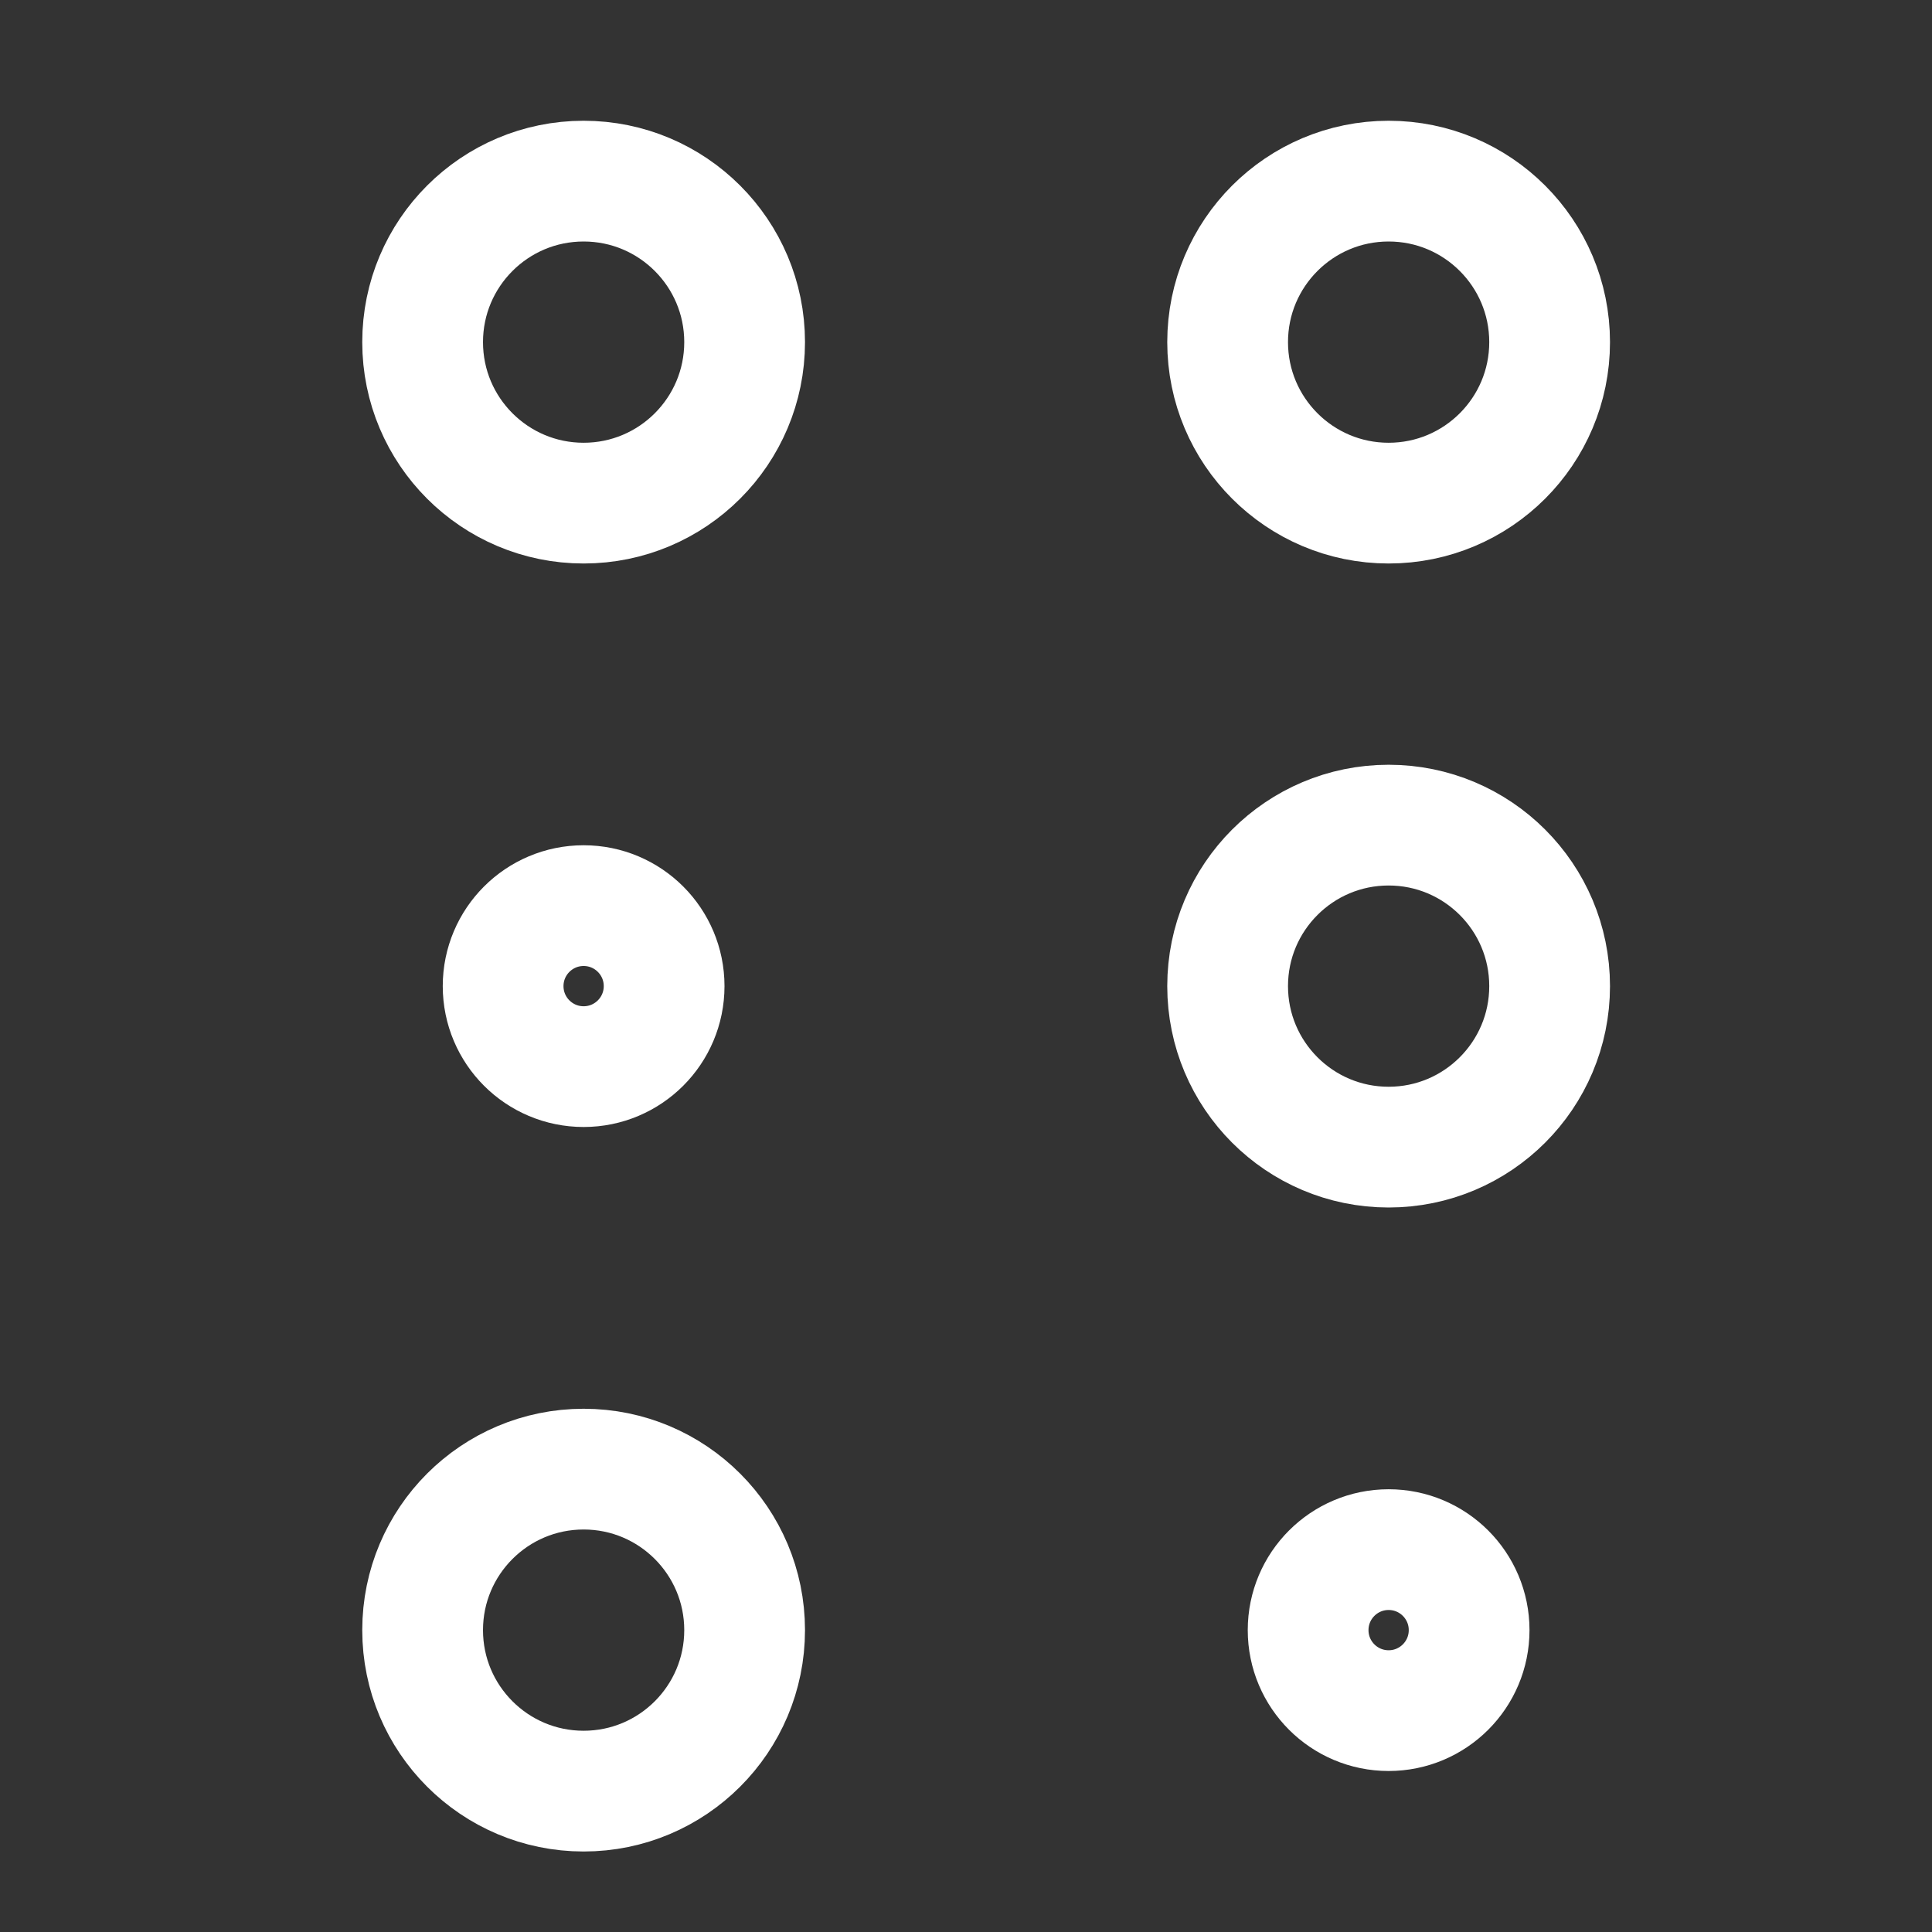
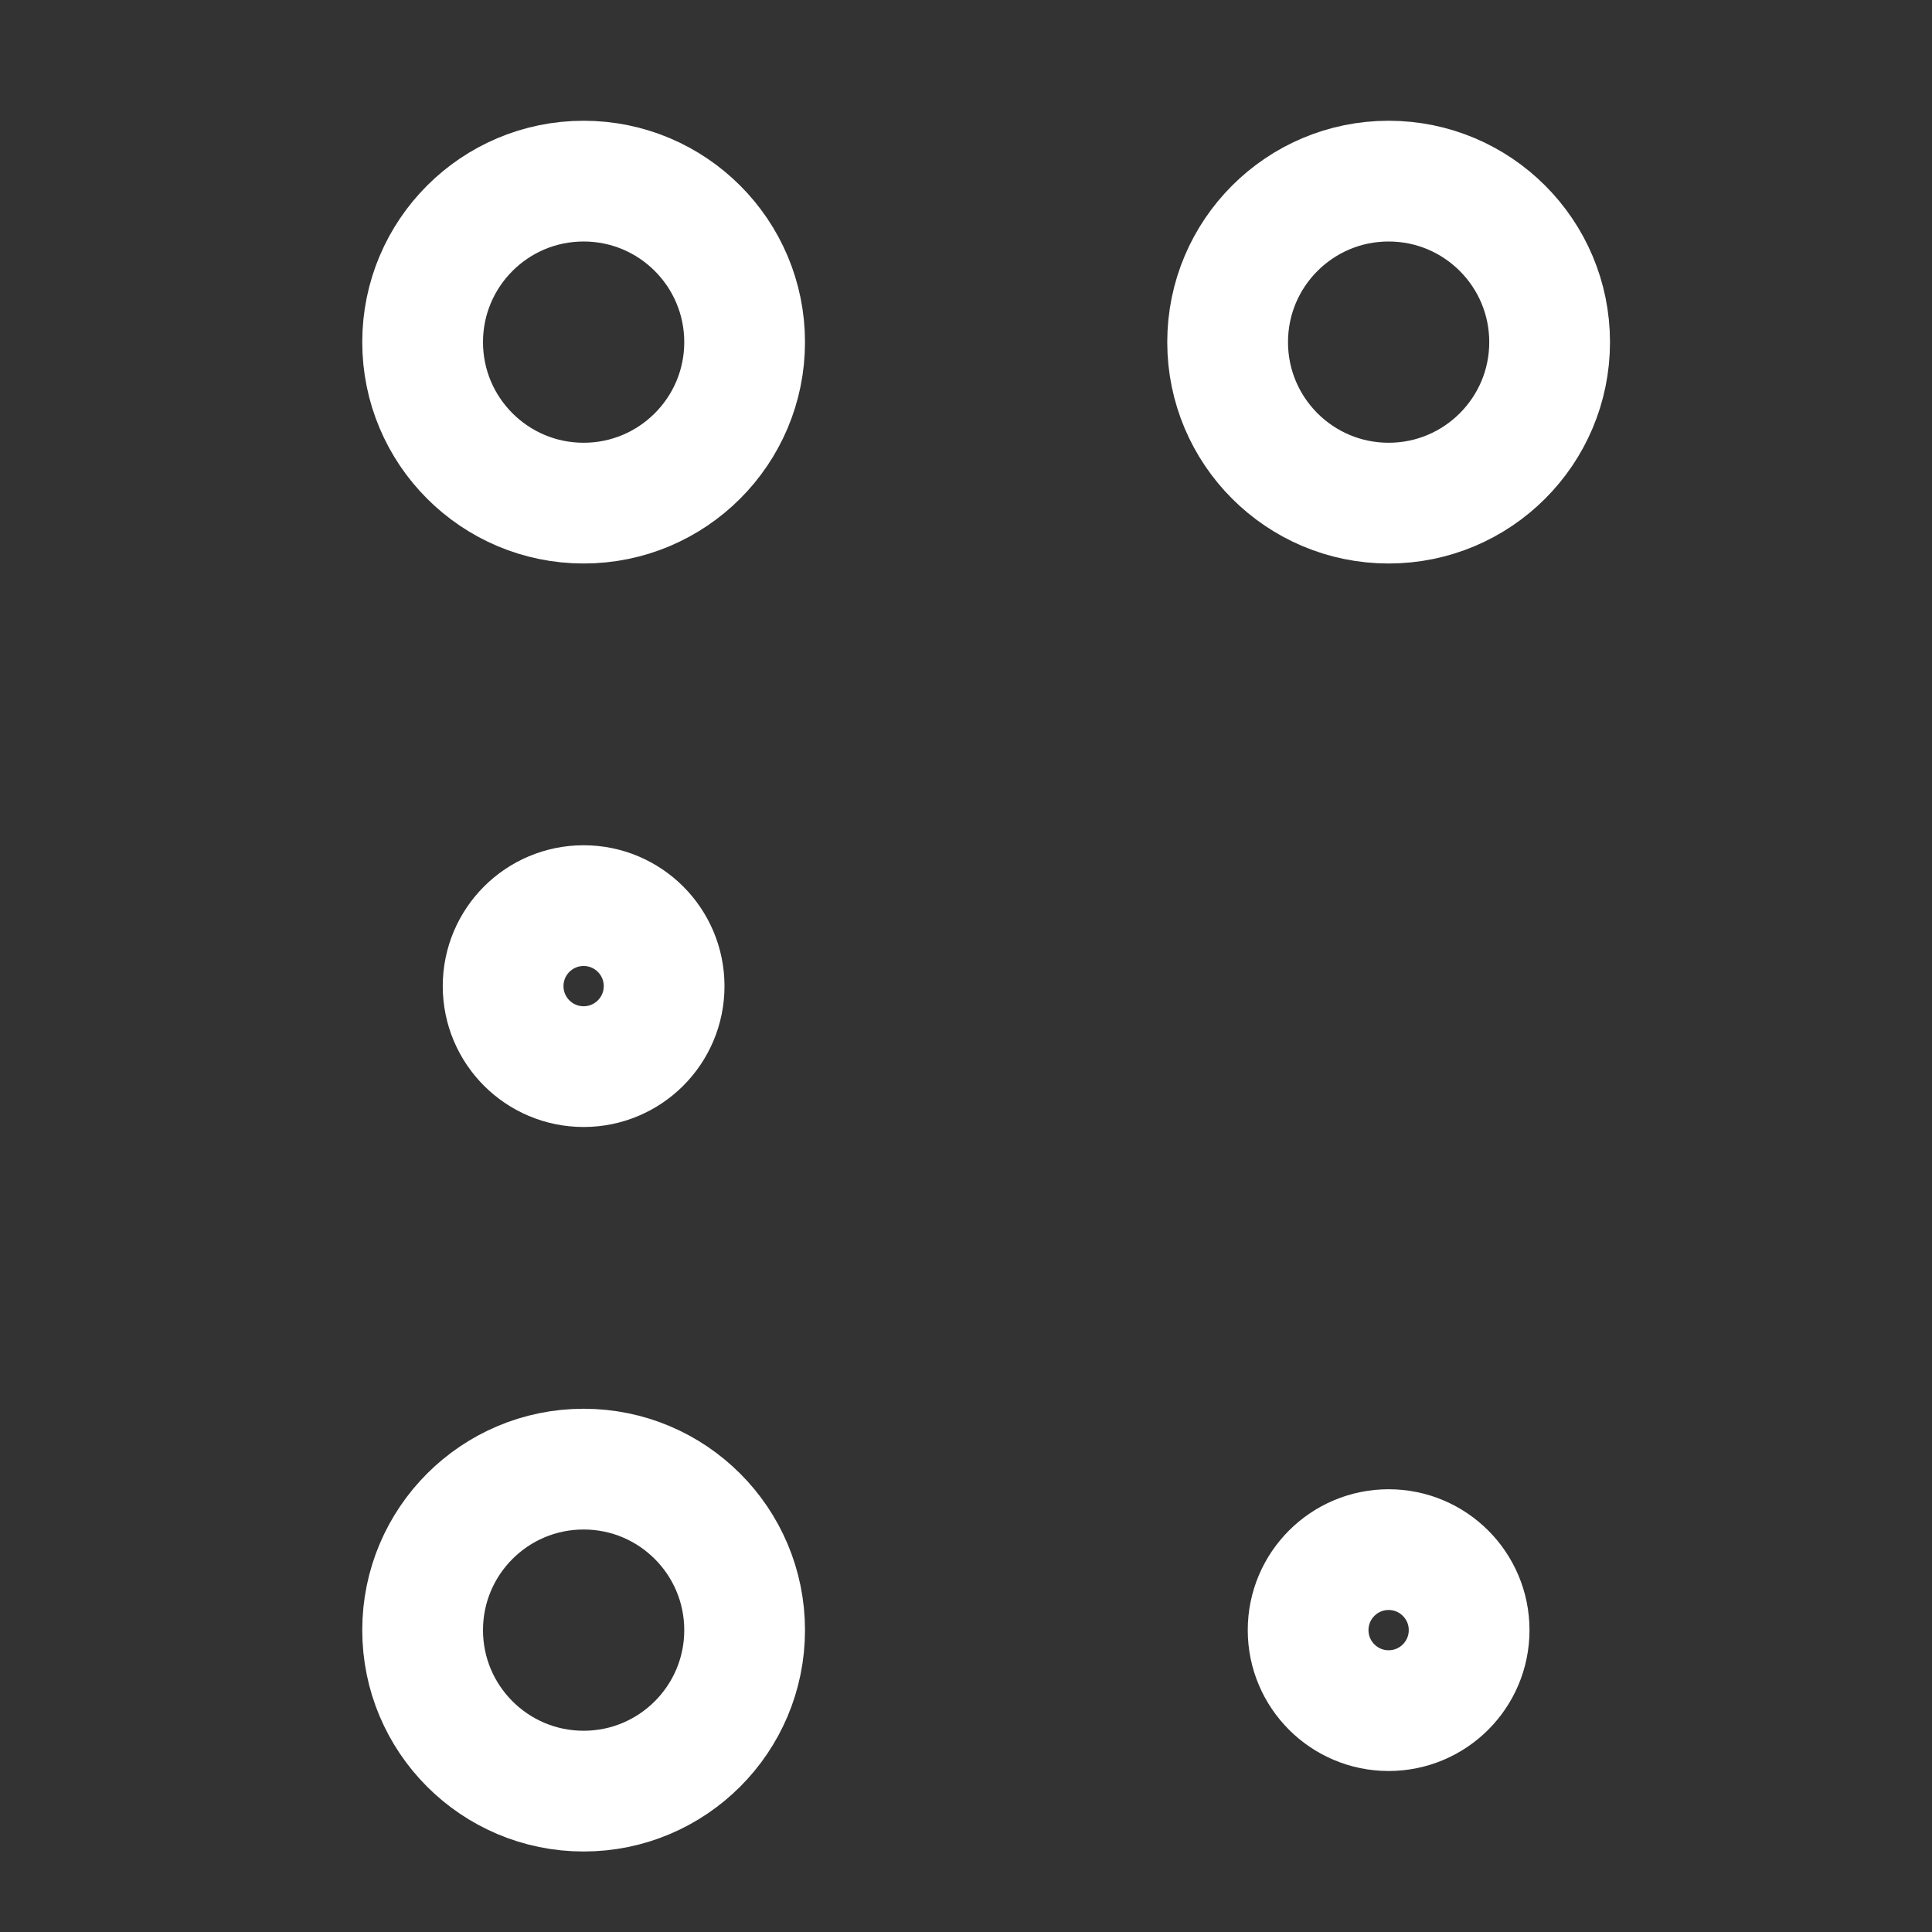
<svg xmlns="http://www.w3.org/2000/svg" viewBox="0 0 48 48">
  <rect x="0" y="0" width="48" height="48" fill="#333333" stroke="none" />
  <title>braille</title>
  <g stroke-linecap="square" stroke-width="3" stroke-miterlimit="10" fill="none" stroke="#ffffff" stroke-linejoin="miter" class="nc-icon-wrapper" transform="translate(0.5 0.5)">
    <circle cx="14" cy="8" r="4" data-cap="butt" stroke-linecap="butt" stroke="#ffffff" />
    <circle cx="14" cy="40" r="4" data-cap="butt" stroke-linecap="butt" stroke="#ffffff" />
    <circle cx="34" cy="8" r="4" data-cap="butt" stroke-linecap="butt" stroke="#ffffff" />
-     <circle cx="34" cy="24" r="4" data-cap="butt" stroke-linecap="butt" stroke="#ffffff" />
    <circle cx="14" cy="24" r="2" data-cap="butt" stroke-linecap="butt" />
    <circle cx="34" cy="40" r="2" data-cap="butt" stroke-linecap="butt" />
  </g>
</svg>